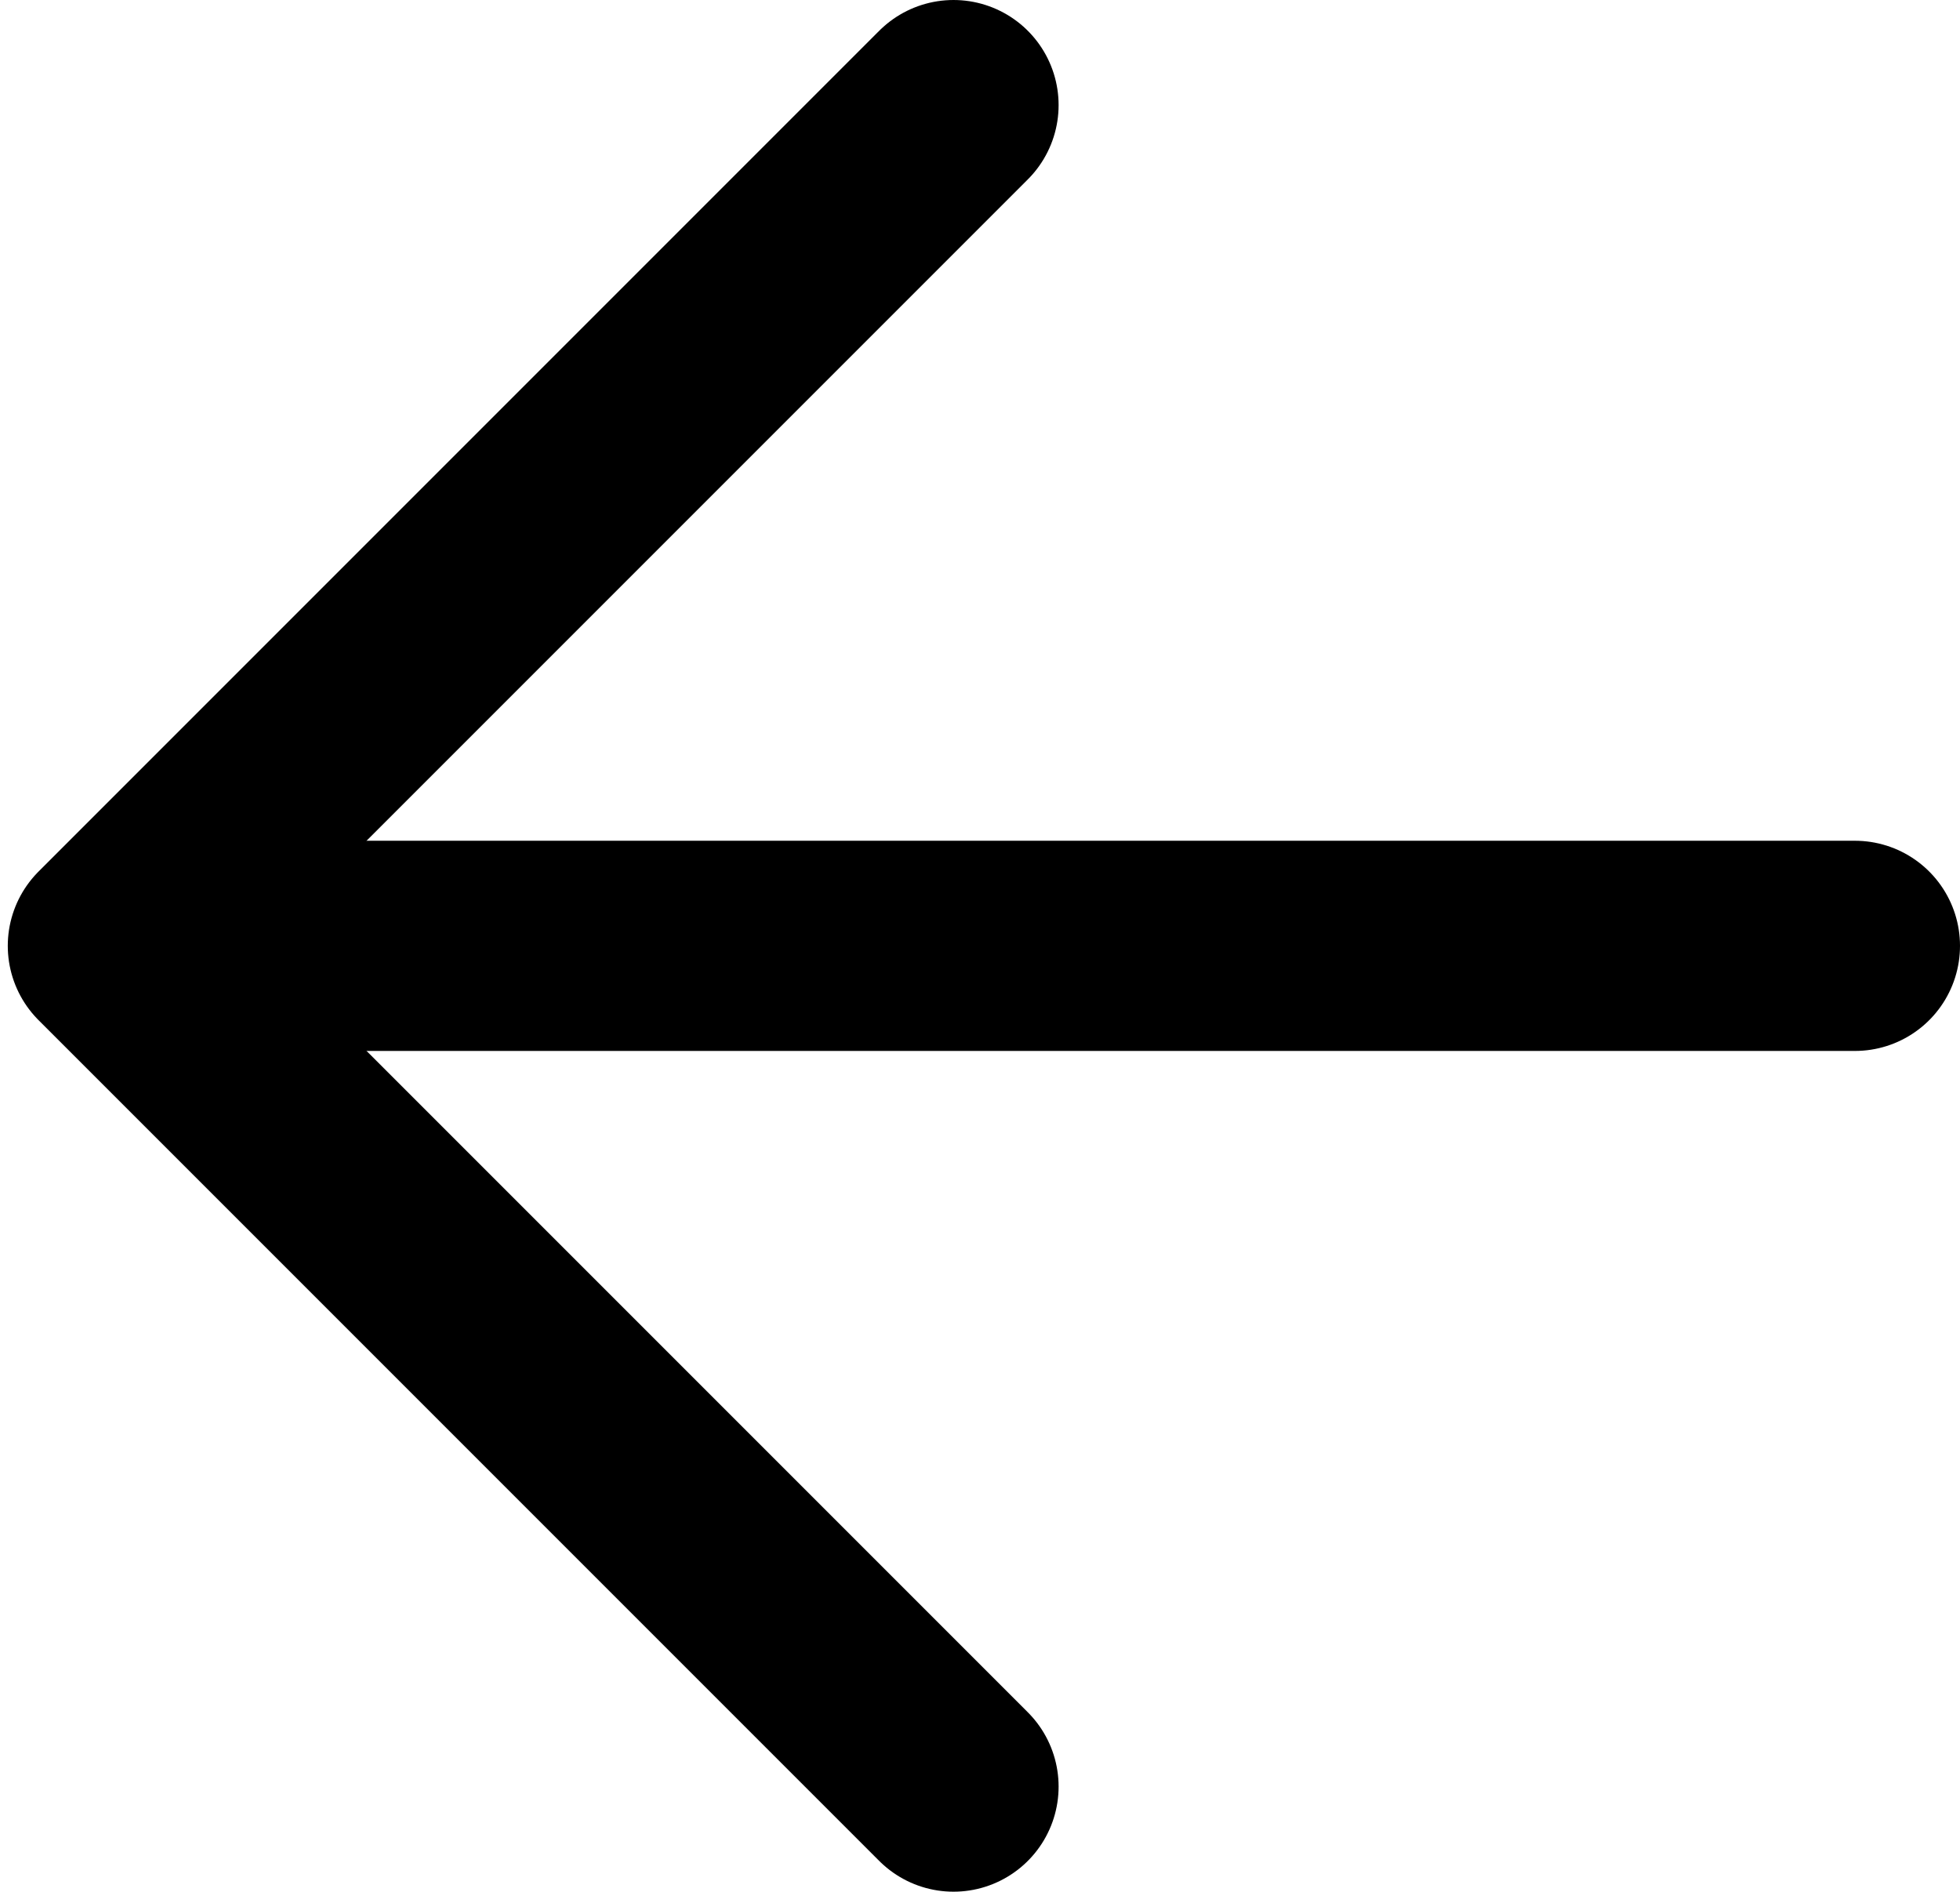
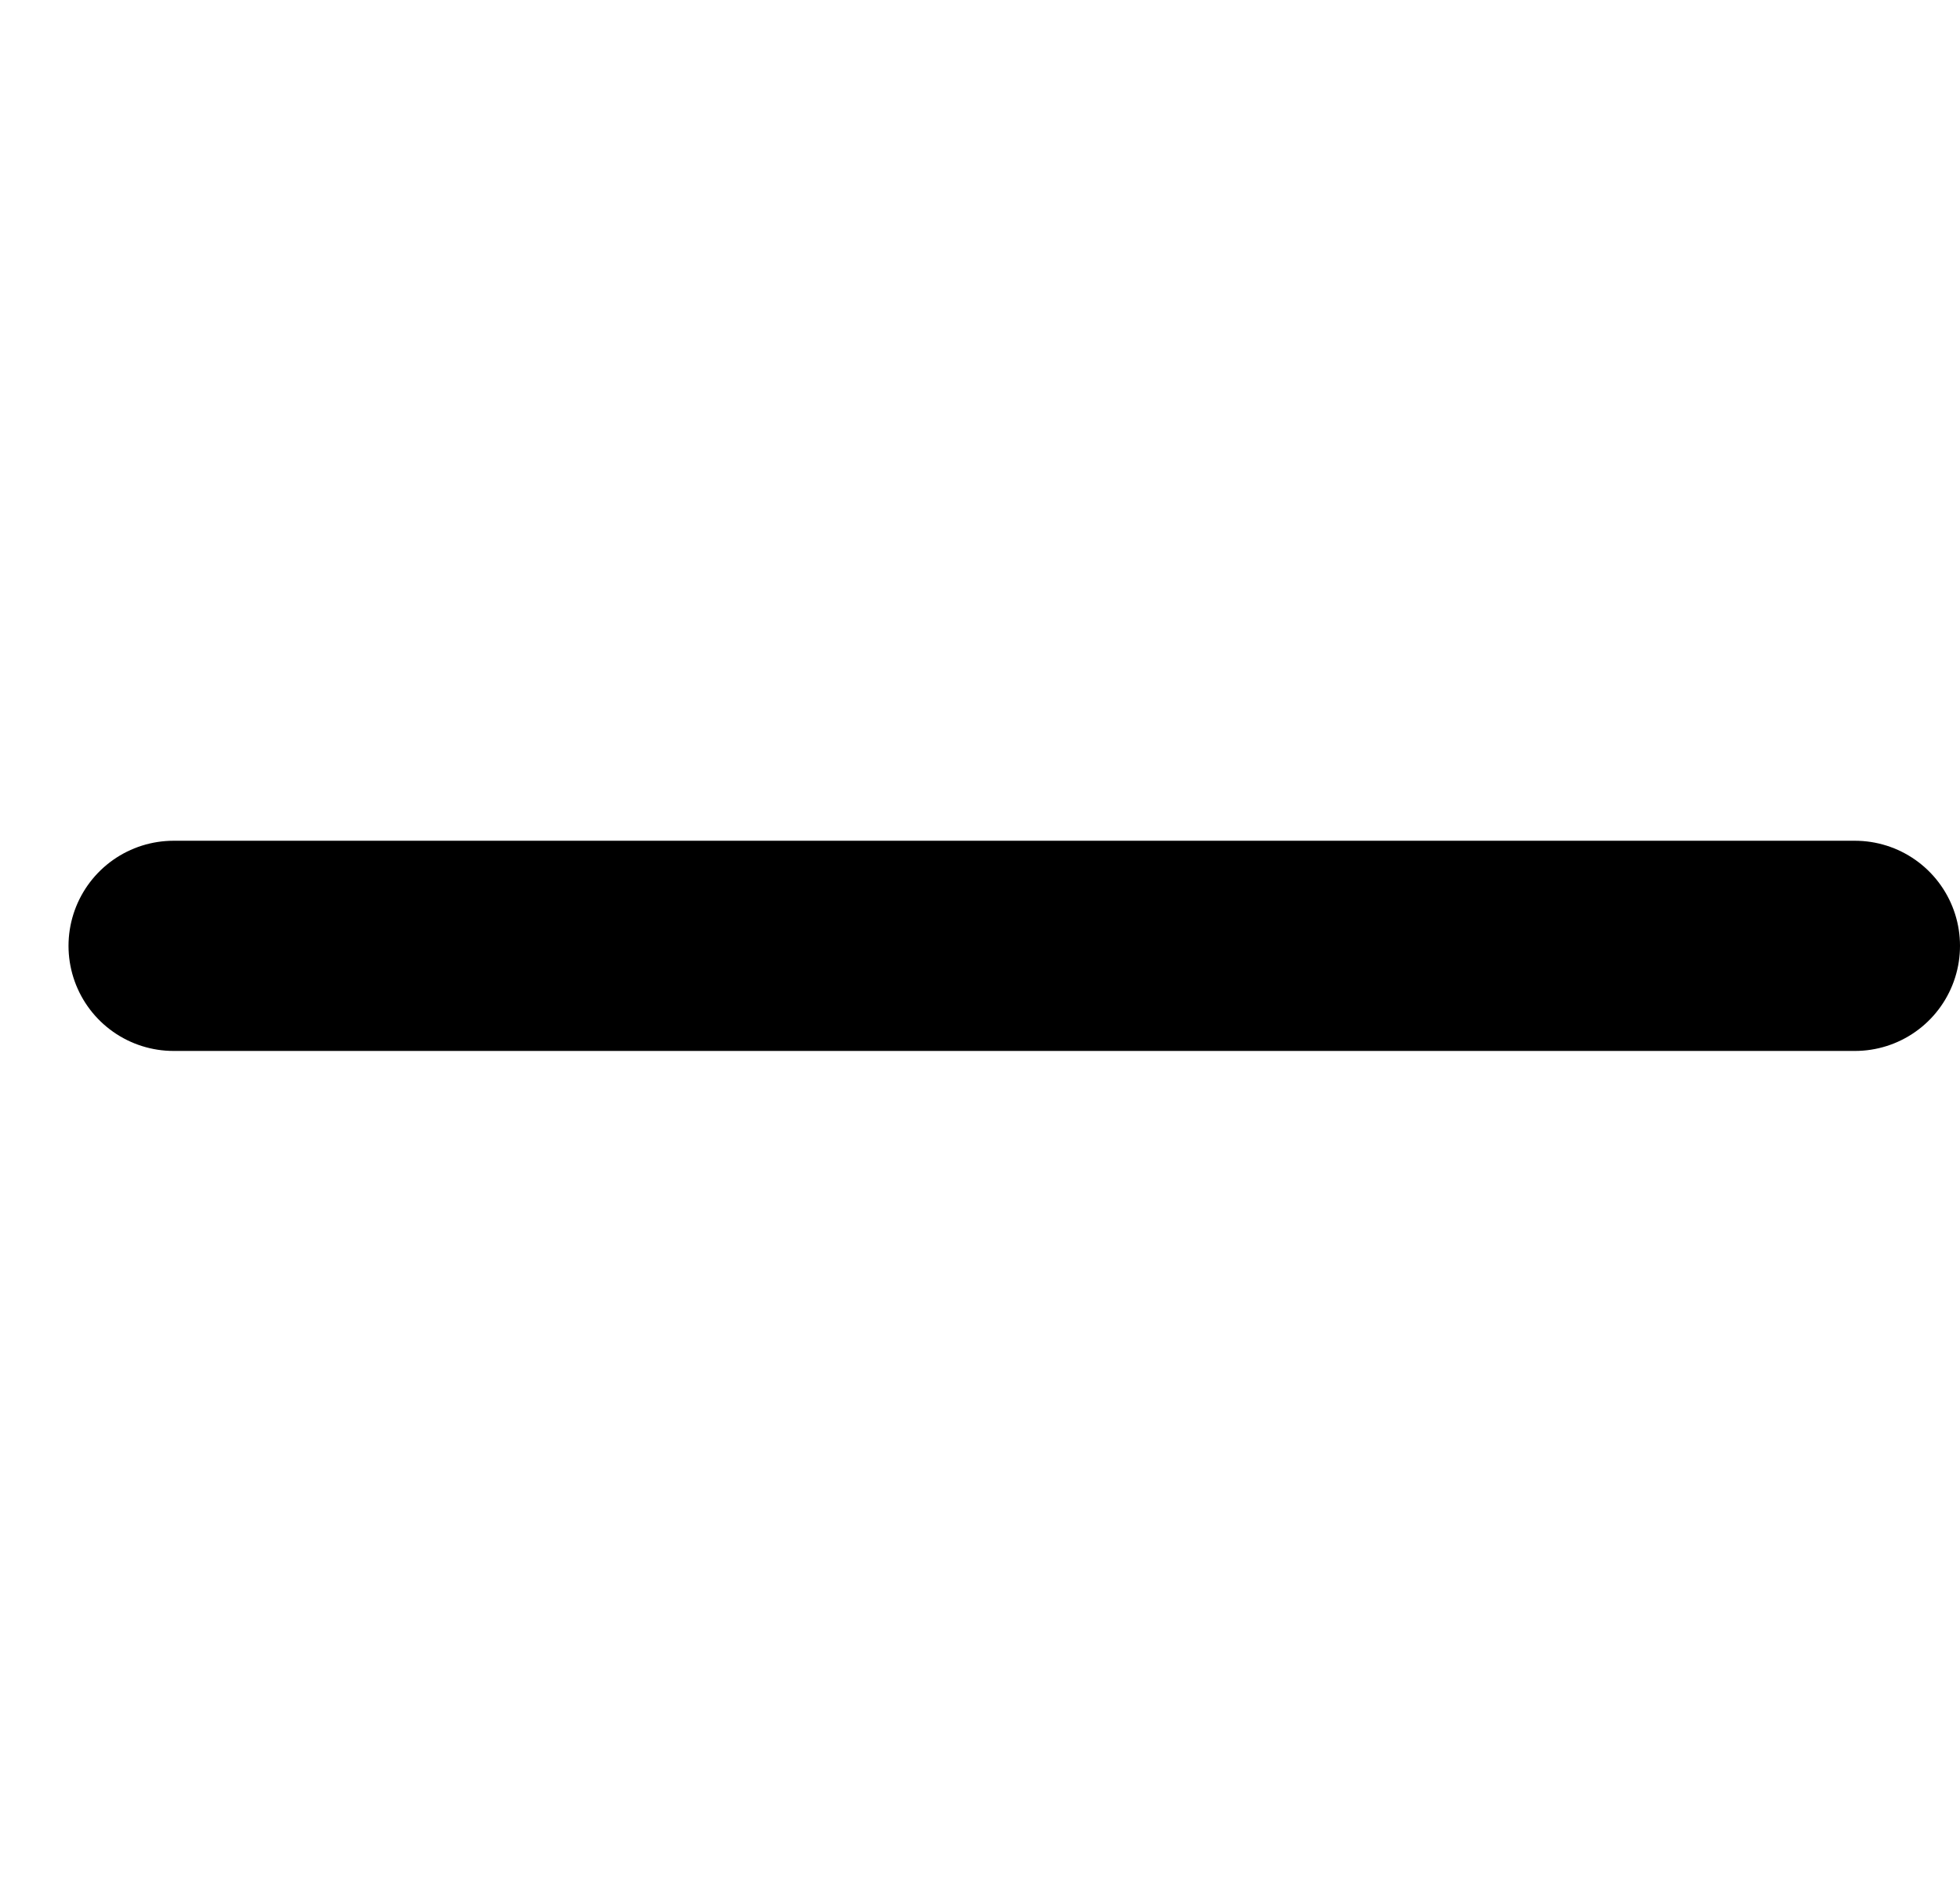
<svg xmlns="http://www.w3.org/2000/svg" version="1.1" id="圖層_1" x="0px" y="0px" viewBox="0 0 9.326 9" style="enable-background:new 0 0 9.326 9;" xml:space="preserve">
  <line style="fill:none;stroke:#000000;stroke-linecap:round;stroke-linejoin:round;" x1="0.826" y1="4.5" x2="8.826" y2="4.5" />
-   <polyline style="fill:none;stroke:#000000;stroke-linecap:round;stroke-linejoin:round;" points="4.537,8.5 0.537,4.5 4.537,0.5 " />
</svg>